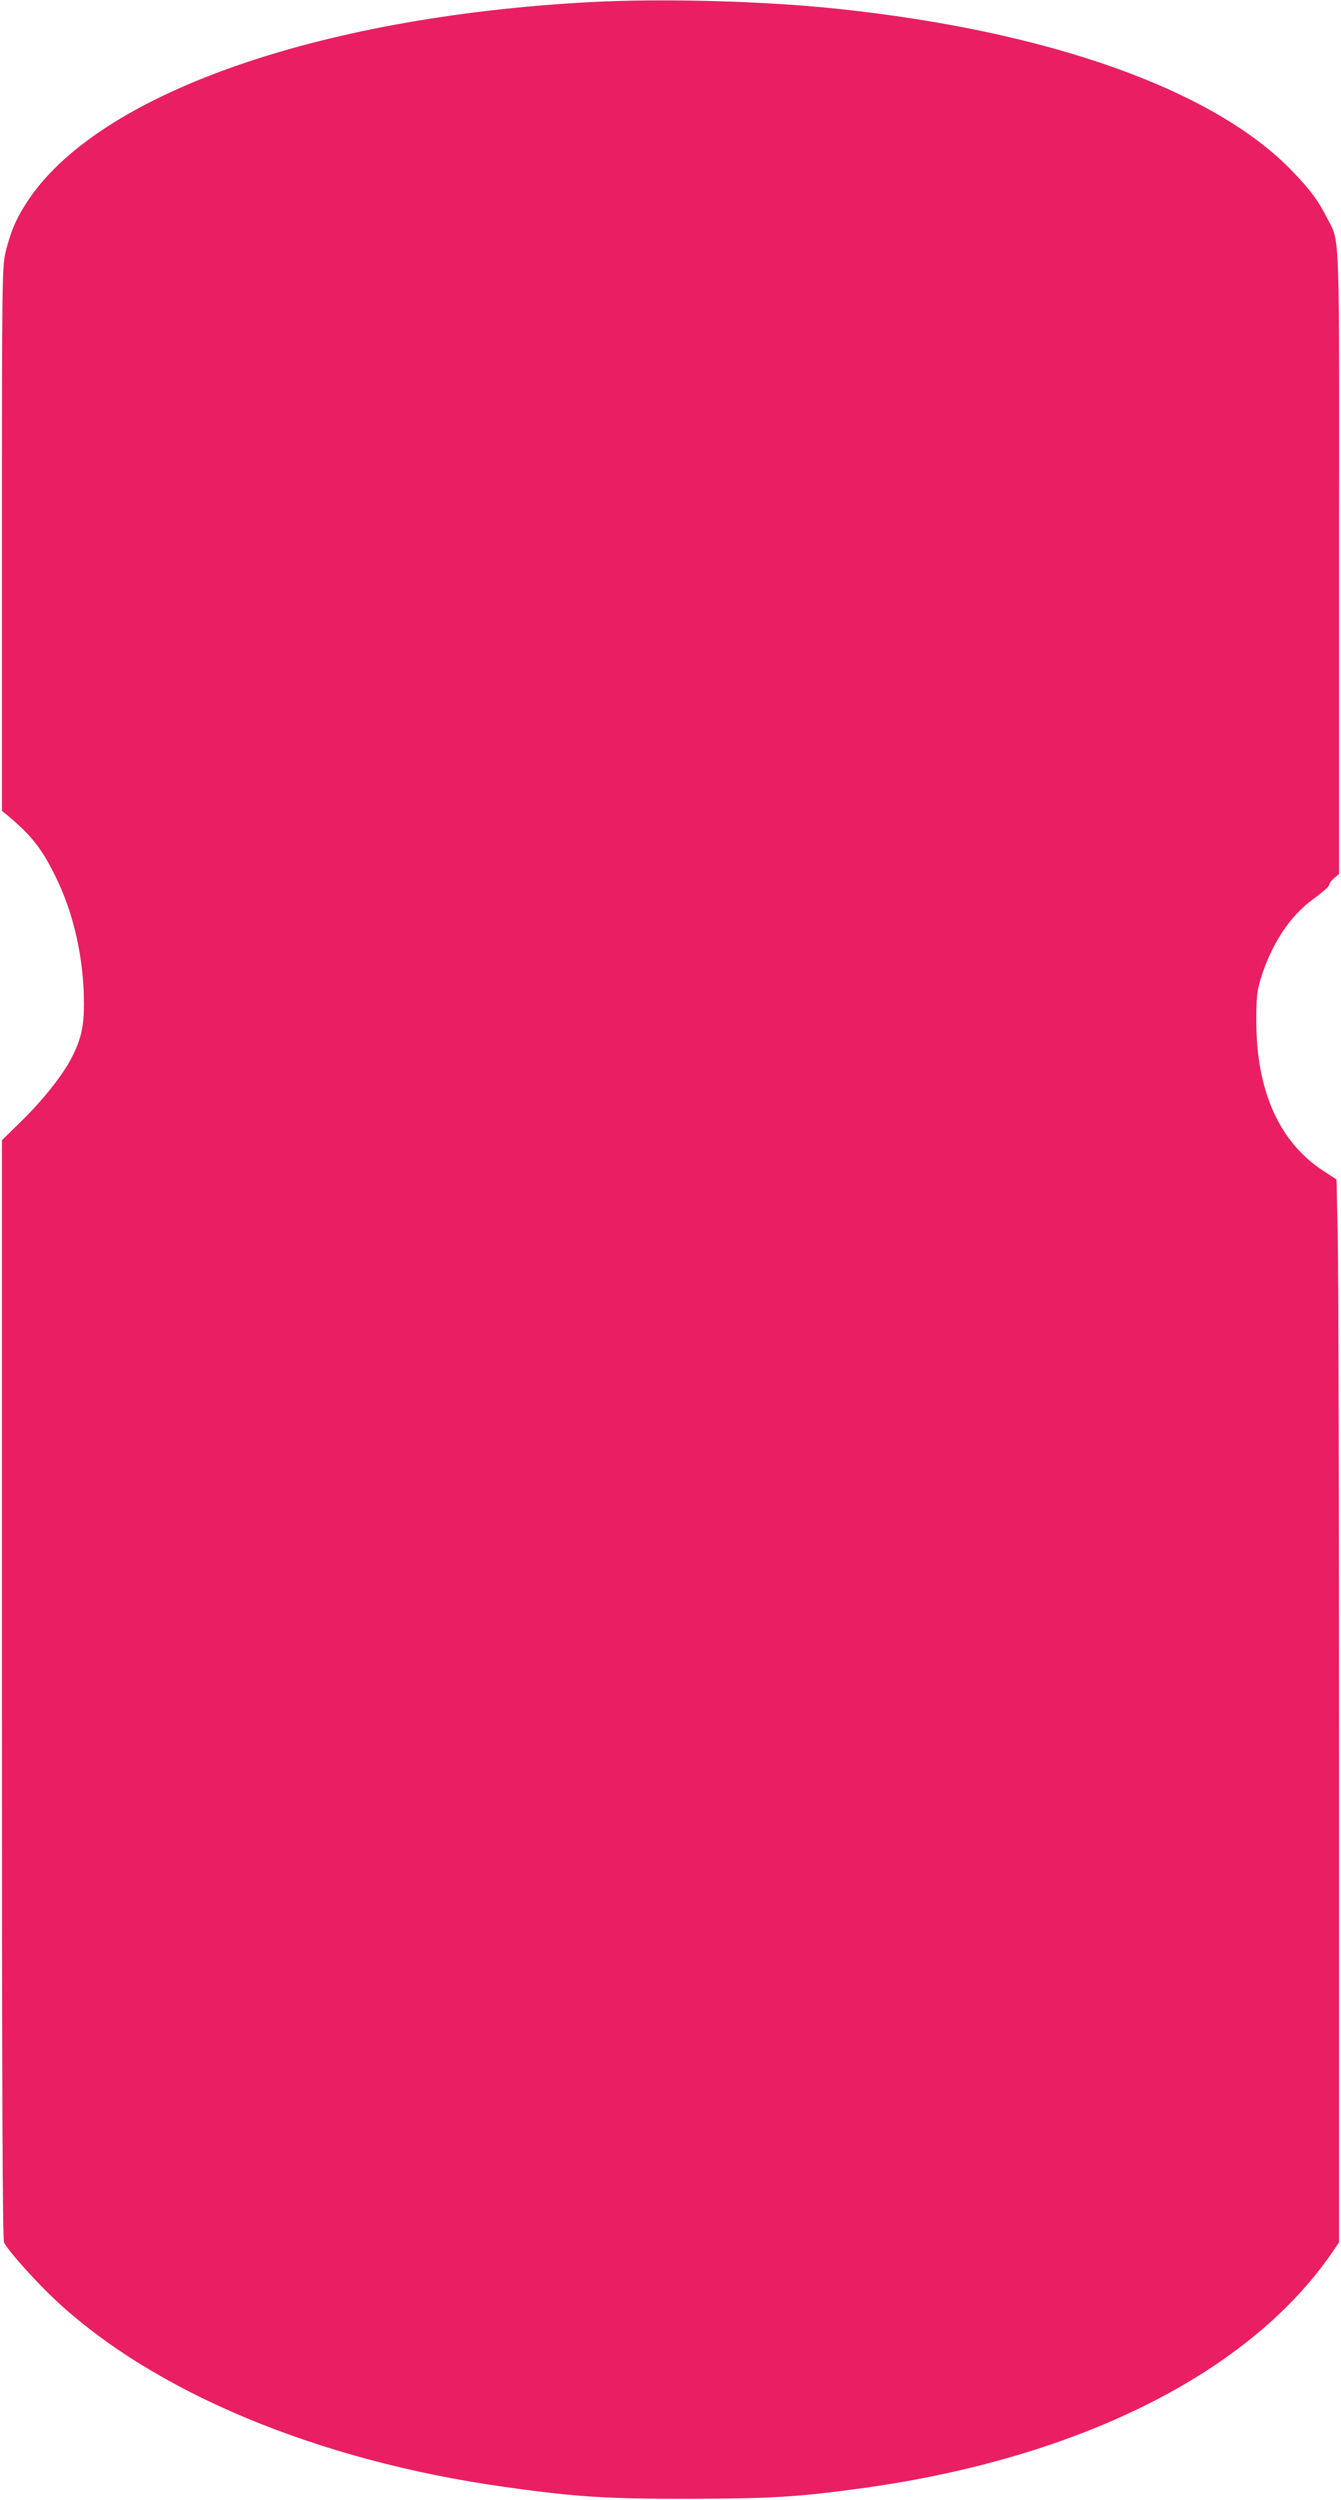
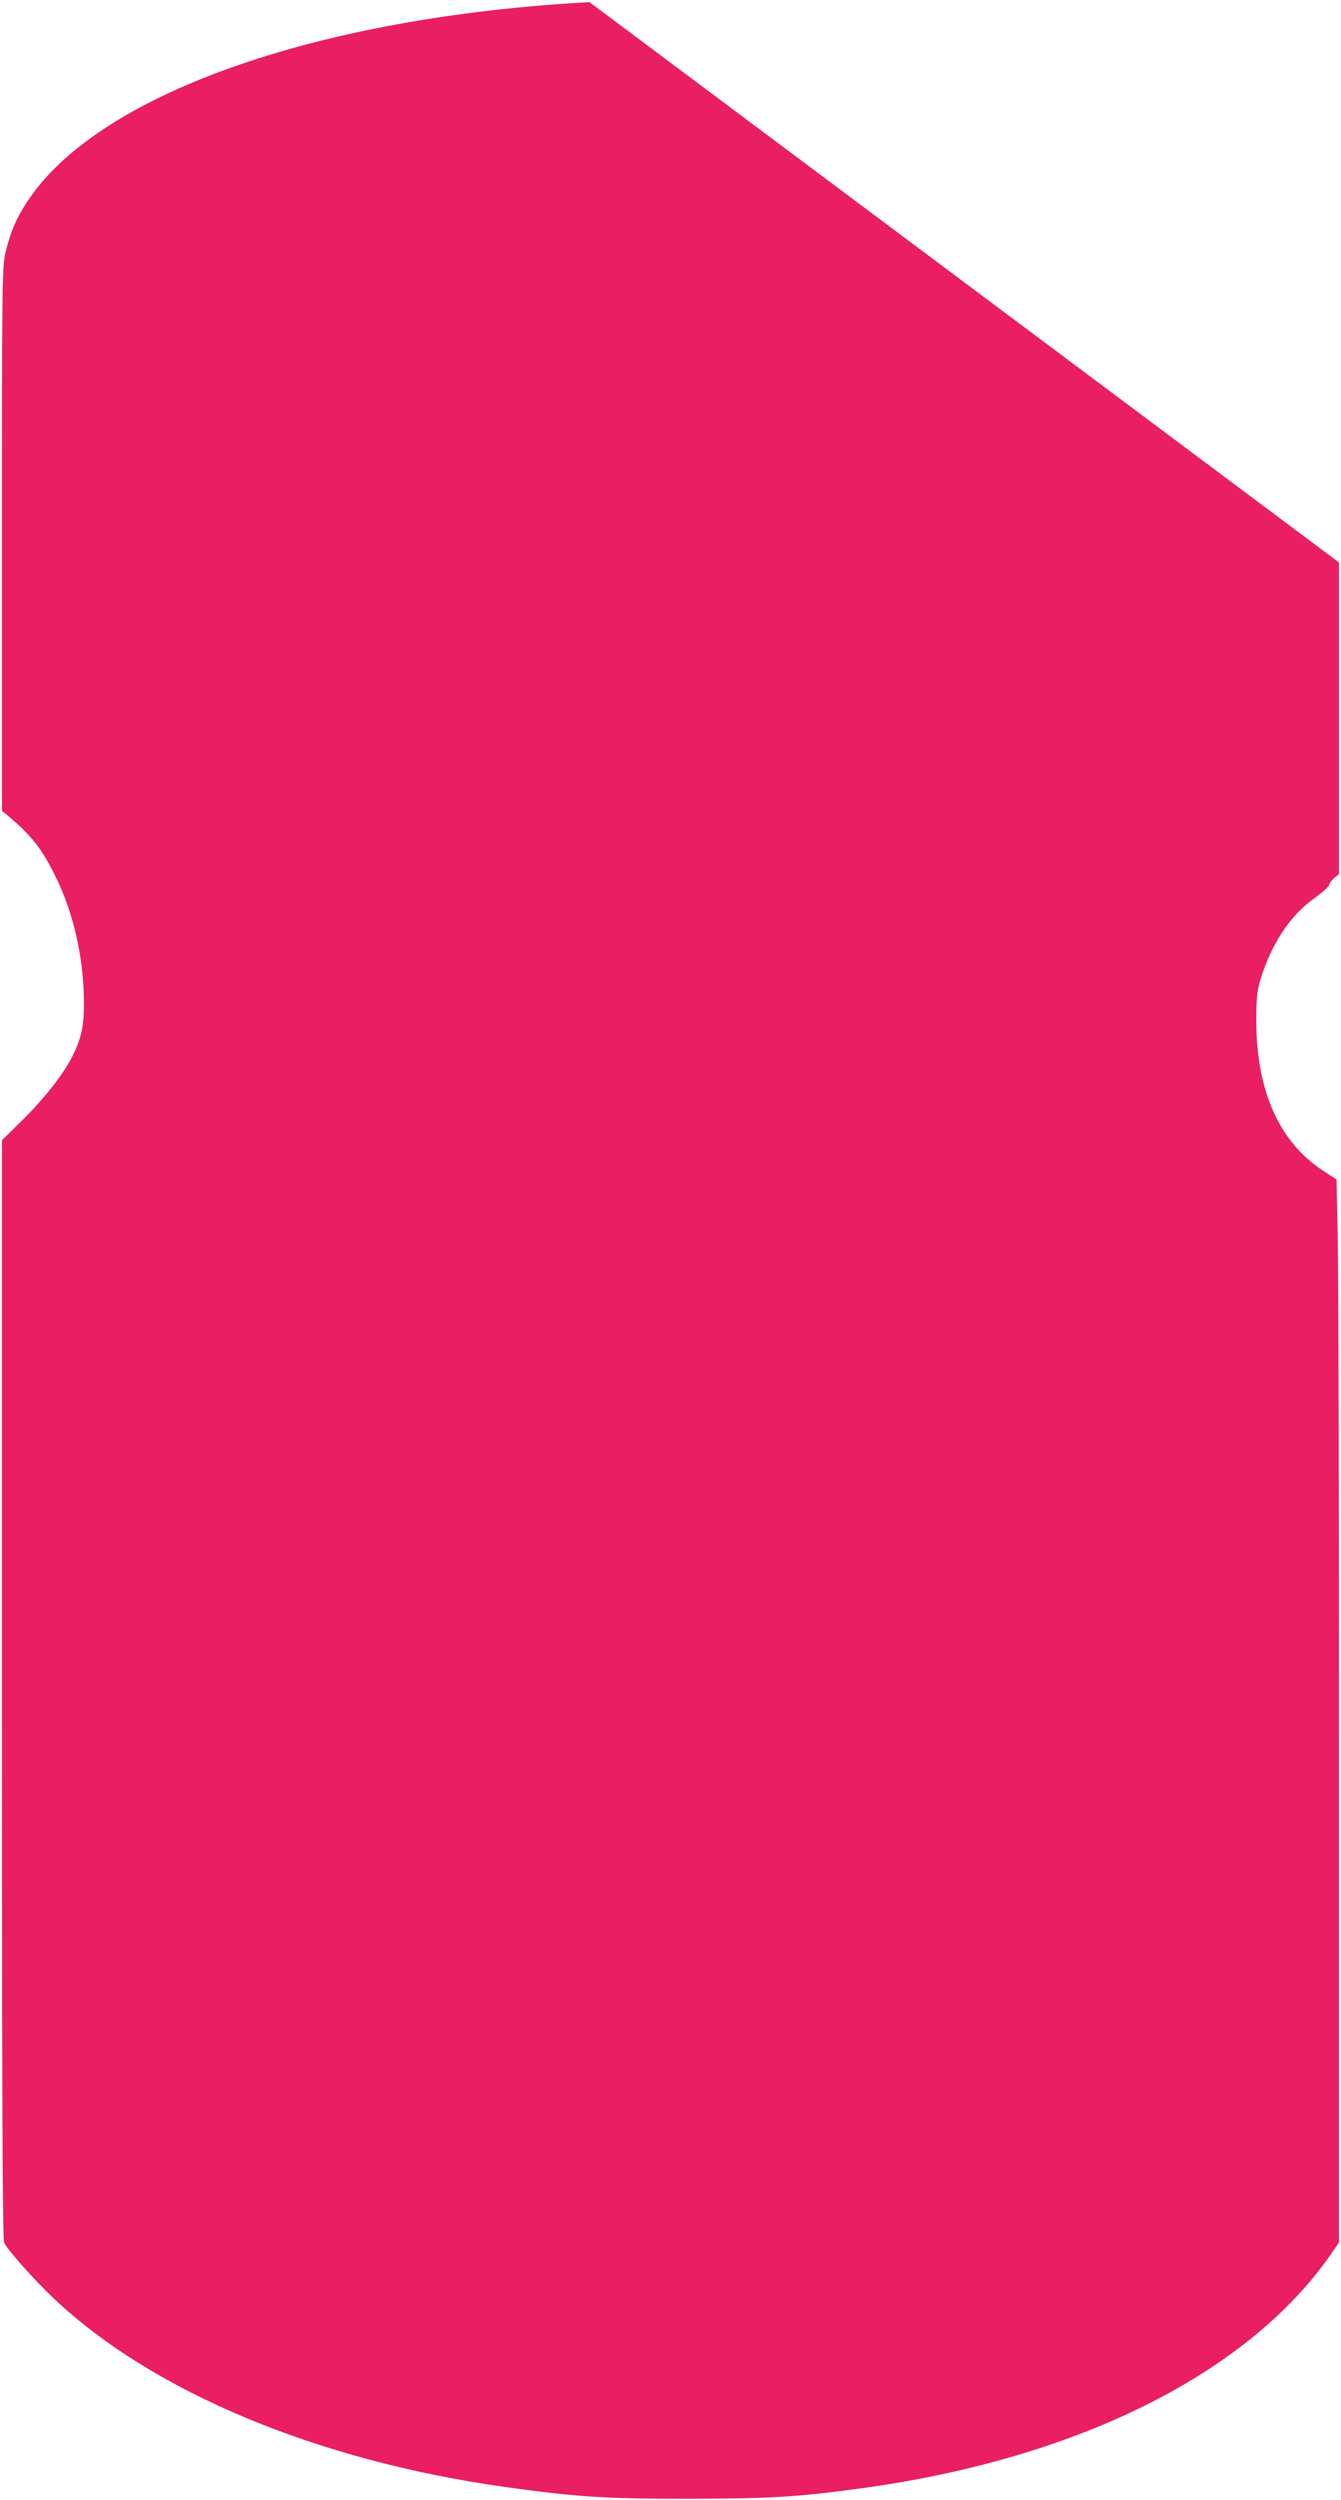
<svg xmlns="http://www.w3.org/2000/svg" version="1.0" width="687pt" height="1280pt" viewBox="0 0 687 1280" preserveAspectRatio="xMidYMid meet">
  <g transform="translate(0,1280) scale(0.1,-0.1)" fill="#e91e63" stroke="none">
-     <path d="M3020 12789 c-1407 -76 -2529 -476 -2884 -1027 -54 -83 -80 -145 -106 -247 -19 -78 -20 -115 -20 -1473 l0 -1394 26 -21 c123 -102 178 -171 248 -314 94 -189 146 -422 146 -652 0 -117 -14 -179 -60 -271 -45 -90 -146 -218 -257 -327 l-103 -101 0 -2812 c0 -2087 3 -2817 11 -2833 23 -43 154 -190 253 -284 508 -480 1351 -832 2316 -967 366 -51 521 -61 955 -60 402 1 541 9 870 54 1115 153 1991 593 2413 1212 l32 47 0 2443 c0 1344 -3 2568 -7 2721 l-6 278 -66 43 c-228 148 -345 411 -345 771 0 118 4 152 23 215 55 177 151 323 271 408 41 30 77 61 79 70 1 10 14 26 27 37 l24 20 0 1595 c1 1765 6 1629 -62 1765 -45 88 -83 140 -173 234 -399 419 -1245 721 -2335 836 -380 40 -896 54 -1270 34z" />
+     <path d="M3020 12789 c-1407 -76 -2529 -476 -2884 -1027 -54 -83 -80 -145 -106 -247 -19 -78 -20 -115 -20 -1473 l0 -1394 26 -21 c123 -102 178 -171 248 -314 94 -189 146 -422 146 -652 0 -117 -14 -179 -60 -271 -45 -90 -146 -218 -257 -327 l-103 -101 0 -2812 c0 -2087 3 -2817 11 -2833 23 -43 154 -190 253 -284 508 -480 1351 -832 2316 -967 366 -51 521 -61 955 -60 402 1 541 9 870 54 1115 153 1991 593 2413 1212 l32 47 0 2443 c0 1344 -3 2568 -7 2721 l-6 278 -66 43 c-228 148 -345 411 -345 771 0 118 4 152 23 215 55 177 151 323 271 408 41 30 77 61 79 70 1 10 14 26 27 37 l24 20 0 1595 z" />
  </g>
</svg>